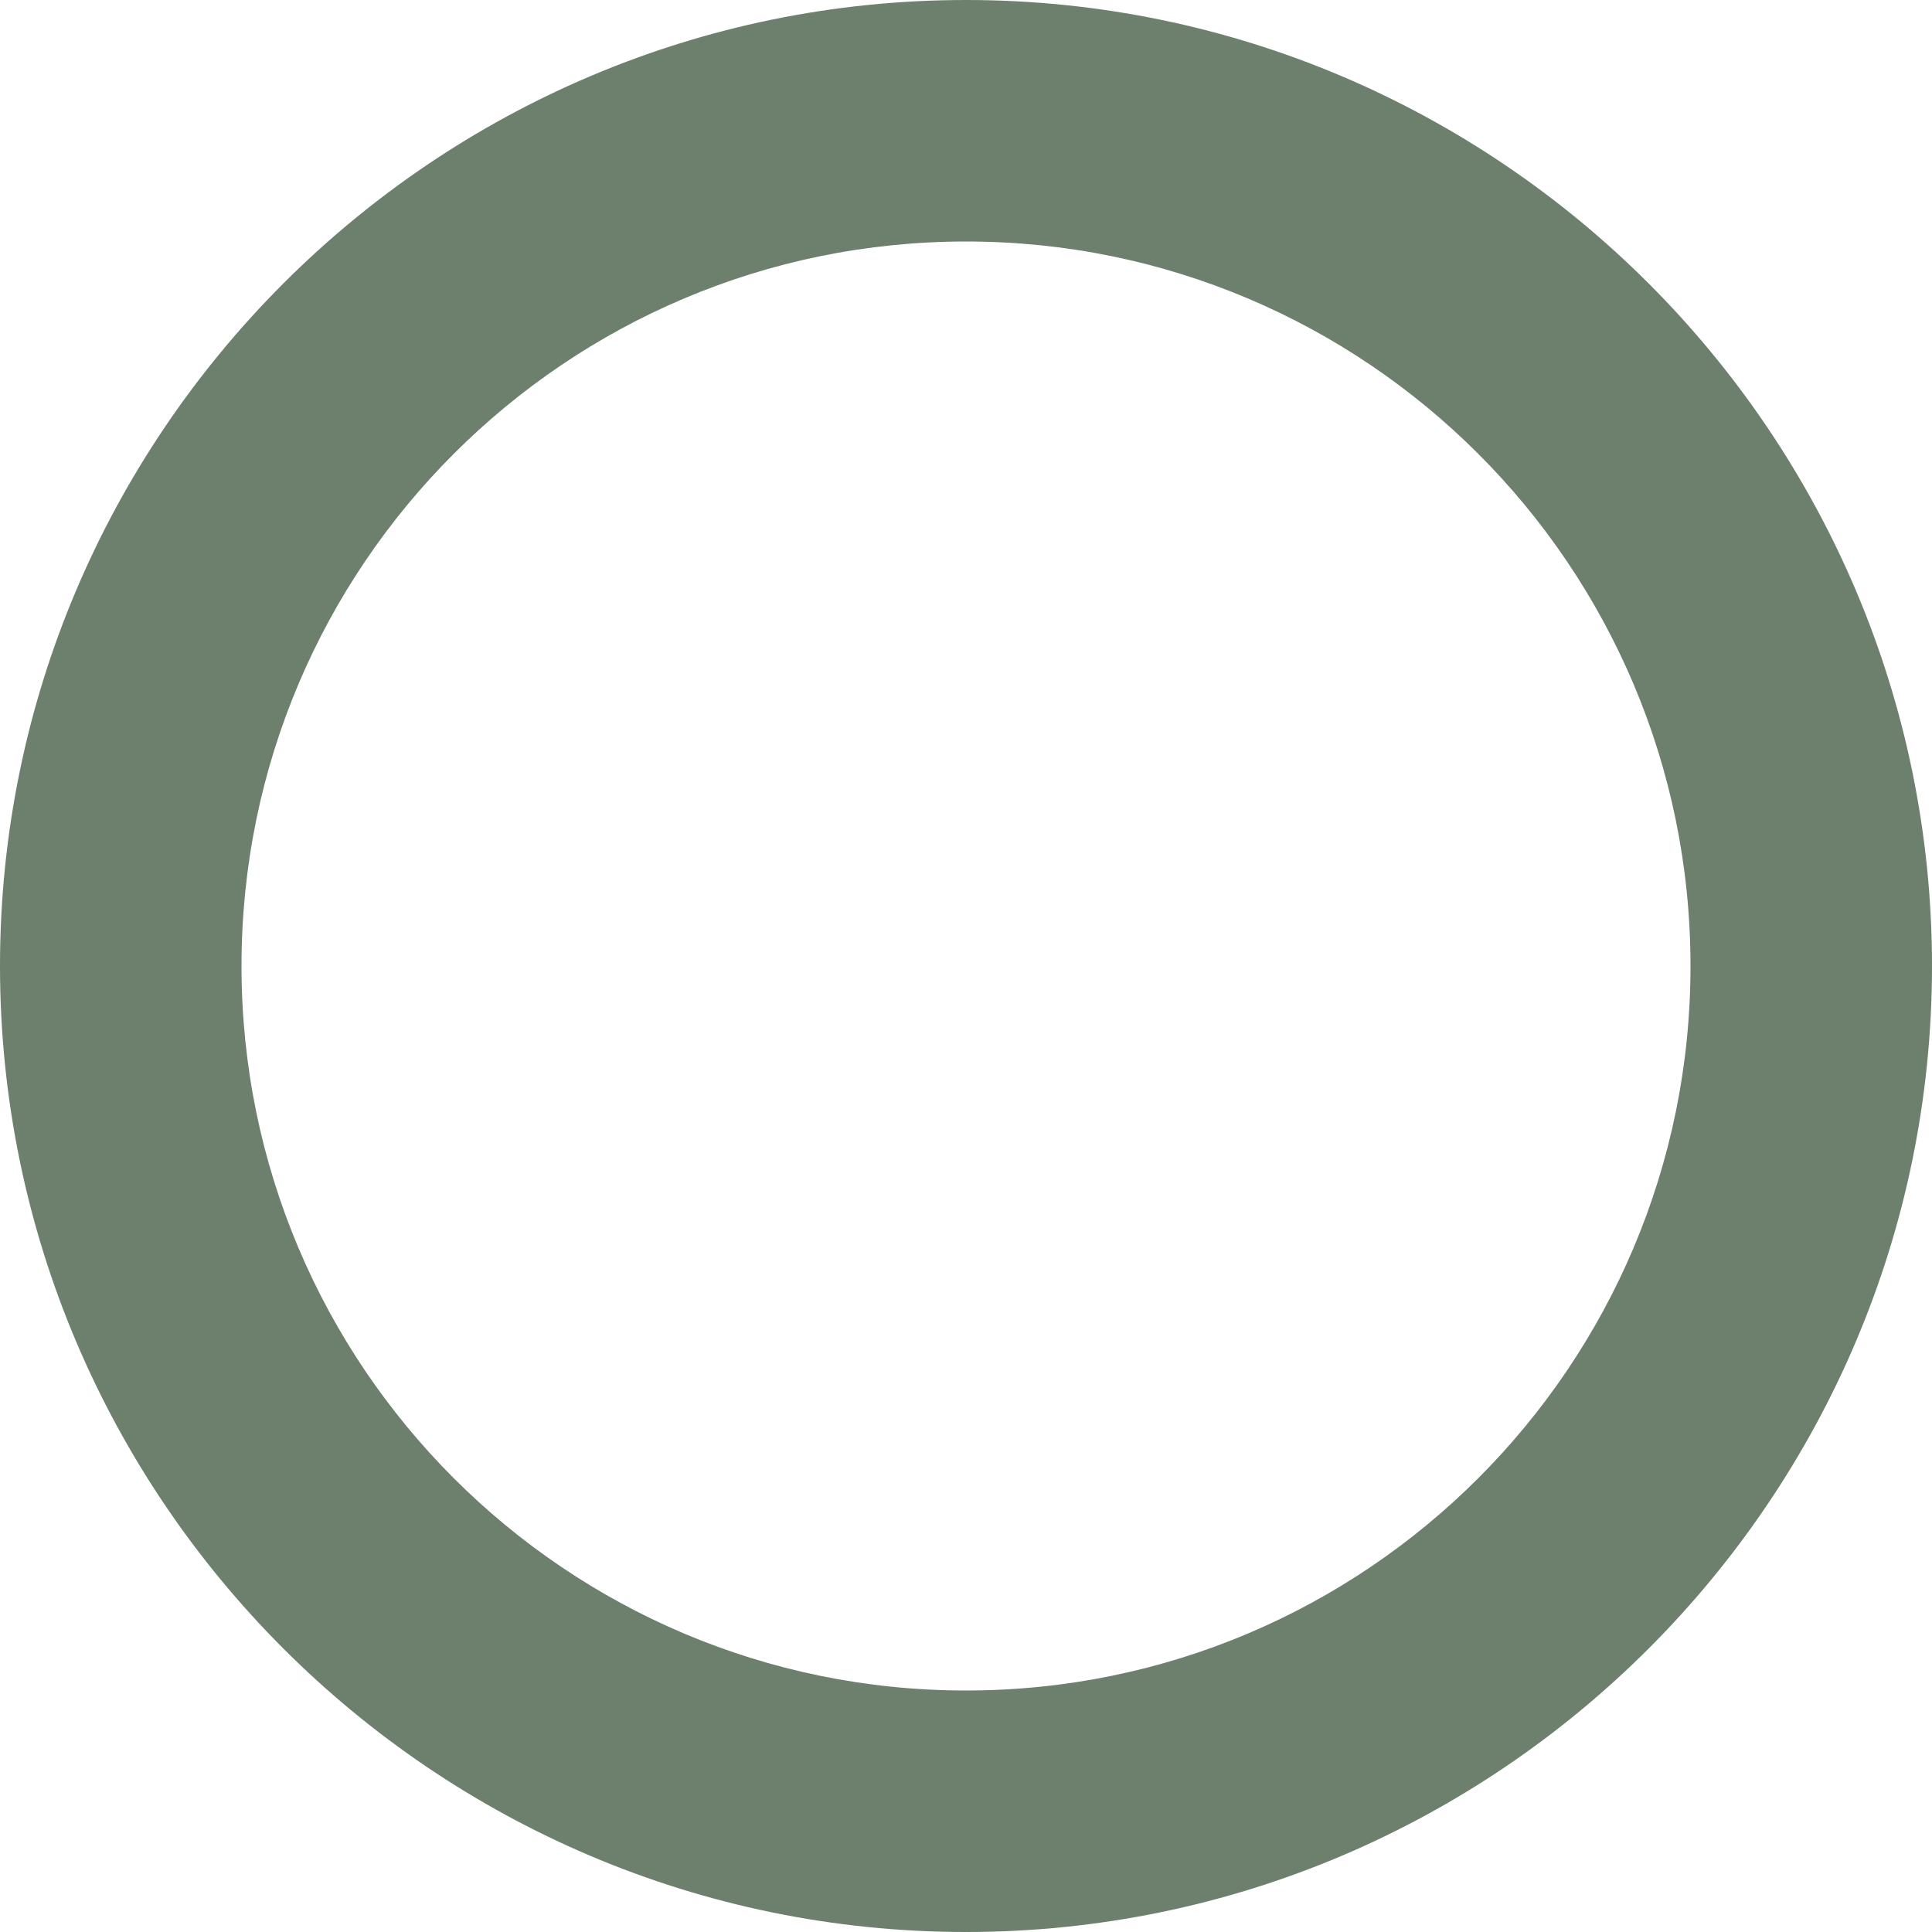
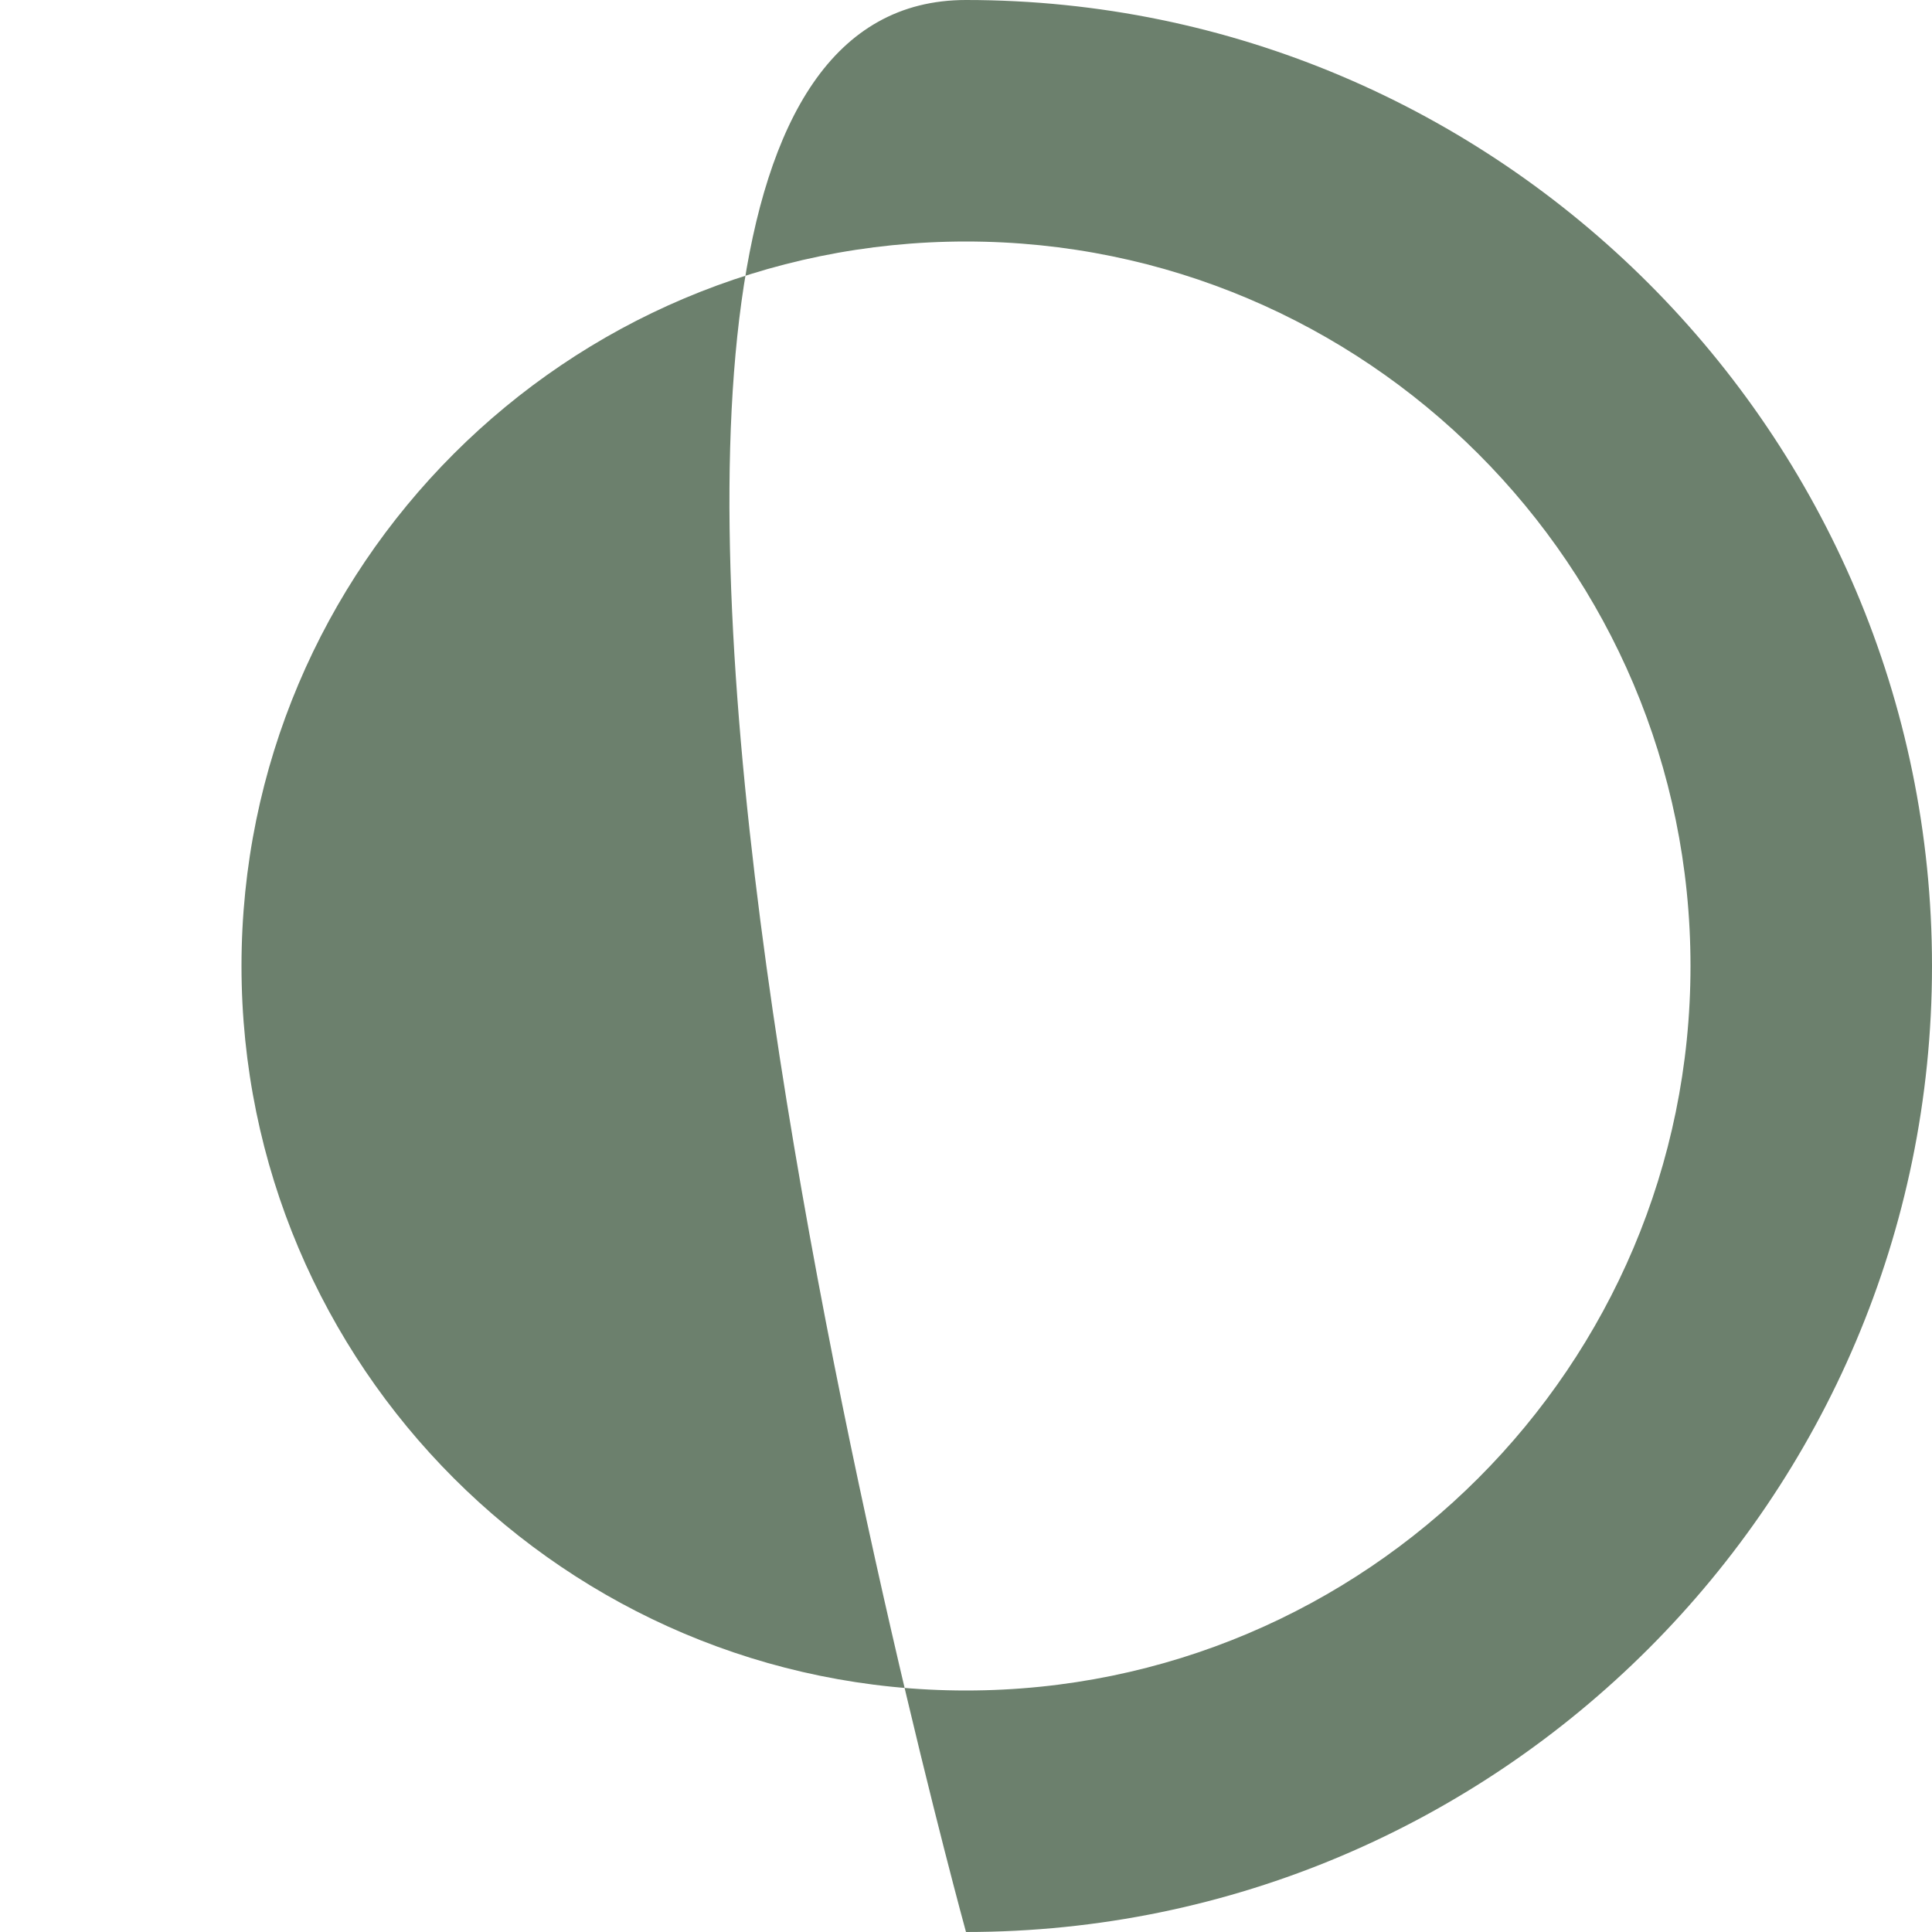
<svg xmlns="http://www.w3.org/2000/svg" x="0px" y="0px" viewBox="0 0 200 200" style="enable-background:new 0 0 200 200;" xml:space="preserve">
  <g>
-     <path style="fill:#6C806D;" d="M100,200C44.9,200,0,155.1,0,100S44.9,0,100,0s100,44.9,100,100S155.1,200,100,200z M100,25   c-41.4,0-75,33.6-75,75s33.6,75,75,75s75-33.6,75-75S141.4,25,100,25z">
+     <path style="fill:#6C806D;" d="M100,200S44.9,0,100,0s100,44.9,100,100S155.1,200,100,200z M100,25   c-41.4,0-75,33.6-75,75s33.6,75,75,75s75-33.6,75-75S141.4,25,100,25z">
    </path>
  </g>
</svg>